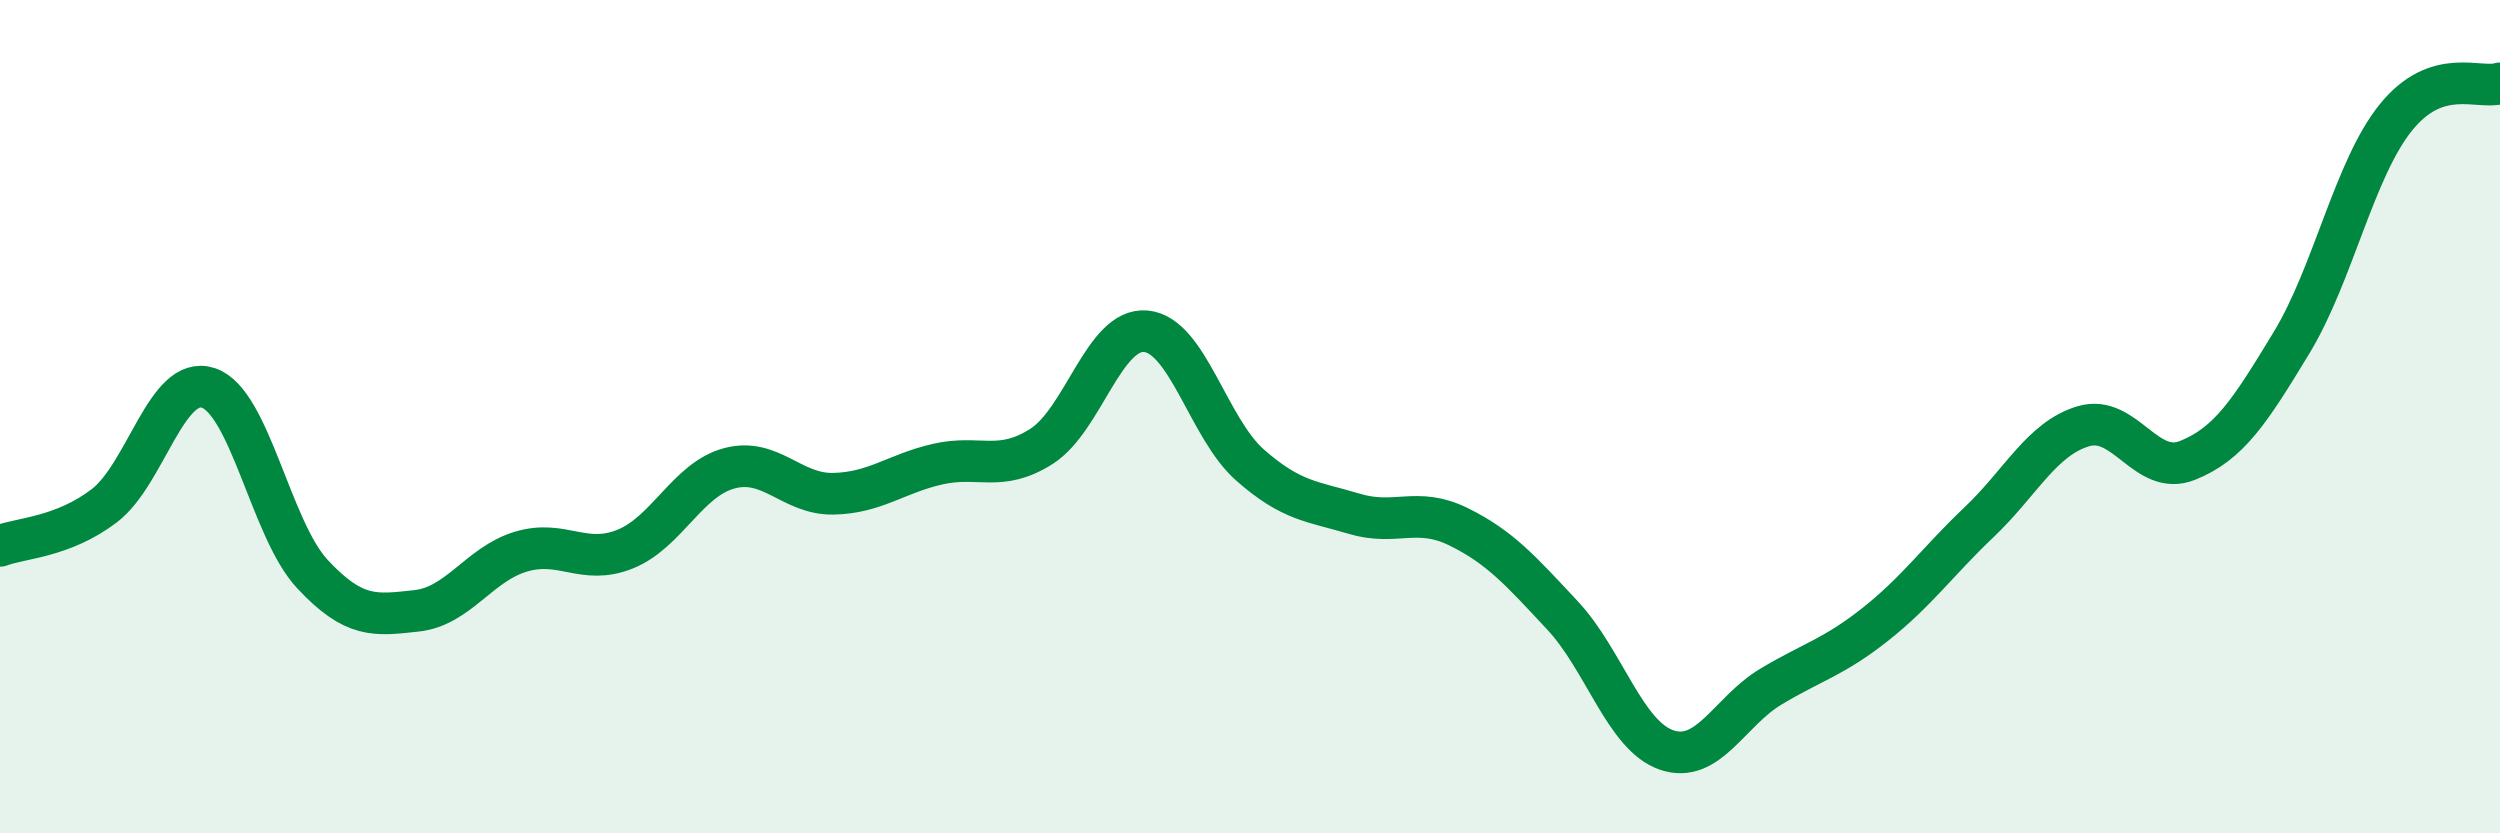
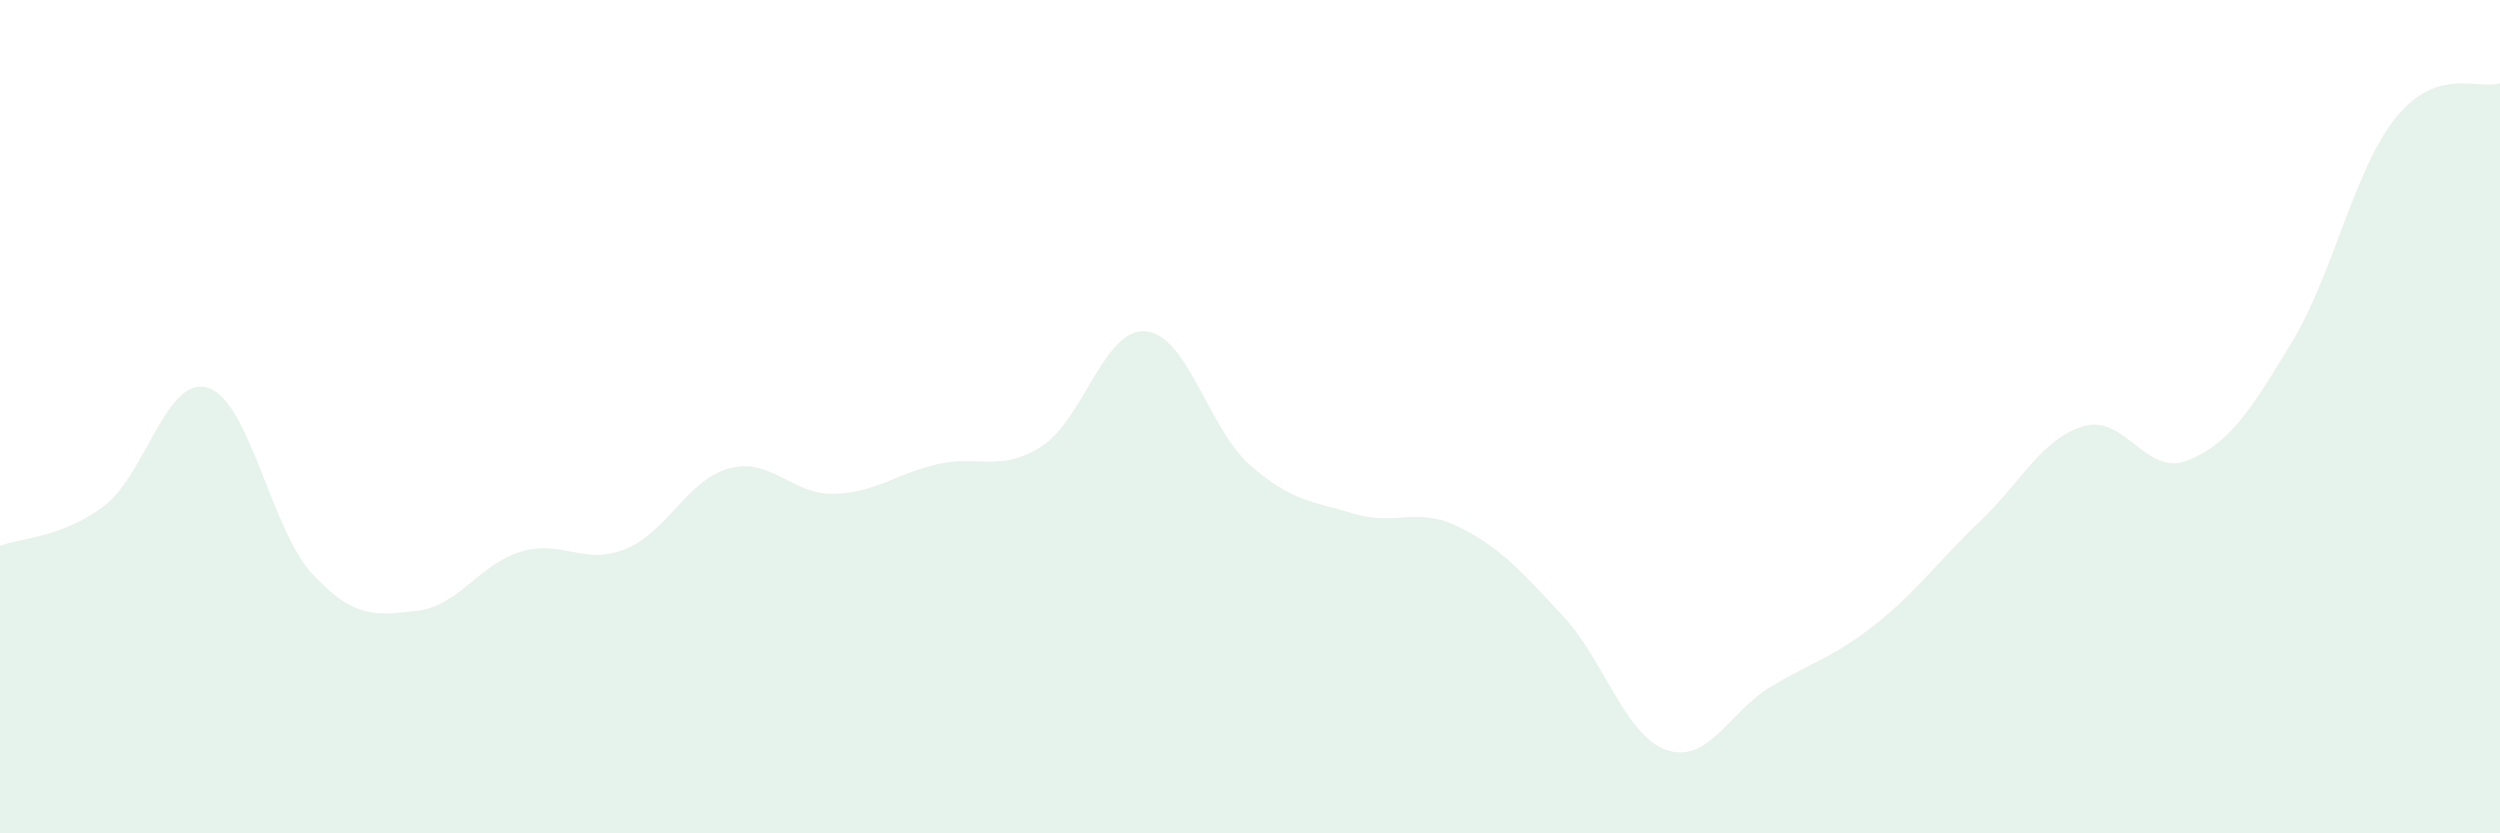
<svg xmlns="http://www.w3.org/2000/svg" width="60" height="20" viewBox="0 0 60 20">
  <path d="M 0,13.1 C 0.5,12.91 1.5,12.9 2.5,12.14 C 3.5,11.38 4,8.98 5,9.31 C 6,9.64 6.5,12.71 7.5,13.78 C 8.5,14.85 9,14.77 10,14.66 C 11,14.55 11.5,13.54 12.5,13.24 C 13.5,12.94 14,13.58 15,13.18 C 16,12.78 16.5,11.51 17.5,11.24 C 18.5,10.97 19,11.87 20,11.85 C 21,11.83 21.5,11.37 22.5,11.14 C 23.5,10.91 24,11.35 25,10.71 C 26,10.07 26.5,7.86 27.5,7.95 C 28.5,8.04 29,10.28 30,11.16 C 31,12.04 31.5,12.03 32.5,12.33 C 33.5,12.63 34,12.15 35,12.64 C 36,13.13 36.5,13.7 37.5,14.77 C 38.5,15.84 39,17.66 40,18 C 41,18.34 41.5,17.08 42.5,16.48 C 43.5,15.88 44,15.78 45,14.99 C 46,14.2 46.5,13.48 47.5,12.53 C 48.5,11.58 49,10.53 50,10.23 C 51,9.93 51.5,11.45 52.5,11.05 C 53.5,10.65 54,9.87 55,8.22 C 56,6.57 56.5,4.06 57.5,2.82 C 58.5,1.58 59.5,2.16 60,2L60 20L0 20Z" fill="#008740" opacity="0.1" stroke-linecap="round" stroke-linejoin="round" />
-   <path d="M 0,13.1 C 0.5,12.91 1.5,12.9 2.5,12.14 C 3.5,11.38 4,8.98 5,9.31 C 6,9.64 6.5,12.71 7.5,13.78 C 8.5,14.85 9,14.77 10,14.66 C 11,14.55 11.5,13.54 12.5,13.24 C 13.5,12.94 14,13.58 15,13.18 C 16,12.78 16.5,11.51 17.5,11.24 C 18.5,10.97 19,11.87 20,11.85 C 21,11.83 21.5,11.37 22.5,11.14 C 23.5,10.91 24,11.35 25,10.71 C 26,10.07 26.5,7.86 27.5,7.95 C 28.5,8.04 29,10.28 30,11.16 C 31,12.04 31.5,12.03 32.5,12.33 C 33.5,12.63 34,12.15 35,12.64 C 36,13.13 36.5,13.7 37.5,14.77 C 38.5,15.84 39,17.66 40,18 C 41,18.34 41.5,17.08 42.5,16.48 C 43.5,15.88 44,15.78 45,14.99 C 46,14.2 46.5,13.48 47.5,12.53 C 48.5,11.58 49,10.53 50,10.23 C 51,9.93 51.5,11.45 52.5,11.05 C 53.5,10.65 54,9.87 55,8.22 C 56,6.57 56.5,4.06 57.5,2.82 C 58.5,1.58 59.5,2.16 60,2" stroke="#008740" stroke-width="1" fill="none" stroke-linecap="round" stroke-linejoin="round" />
</svg>